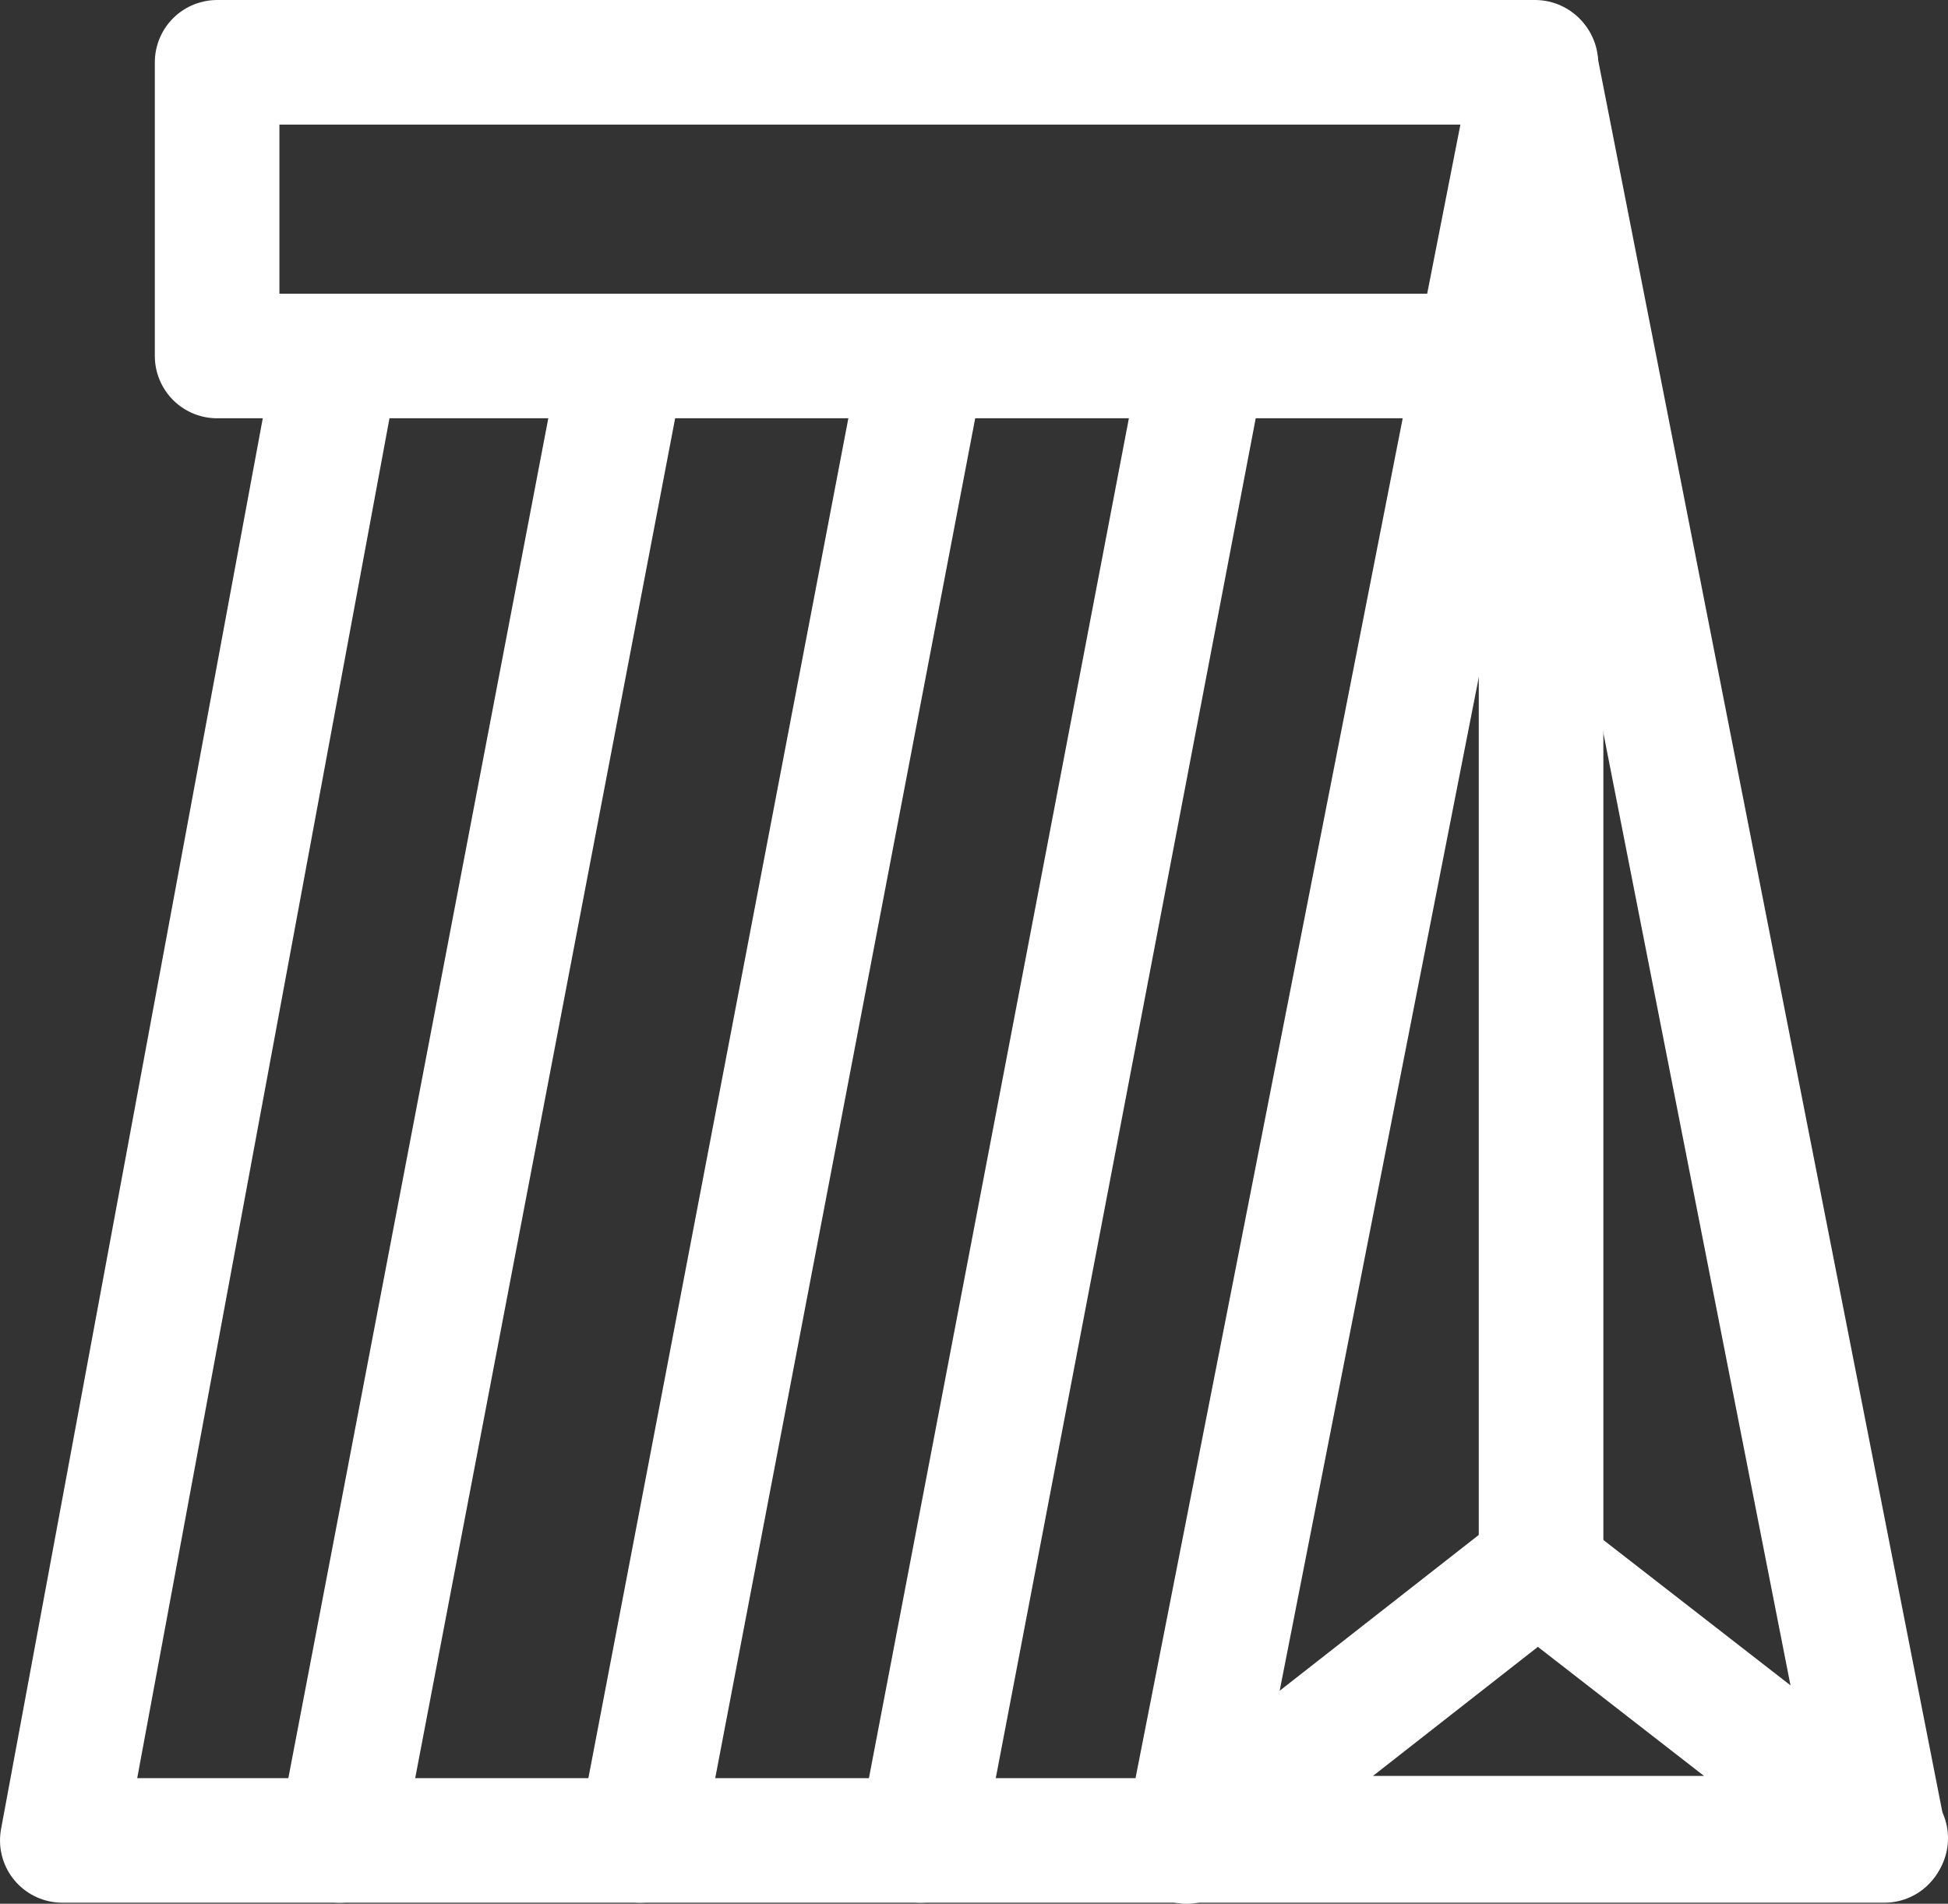
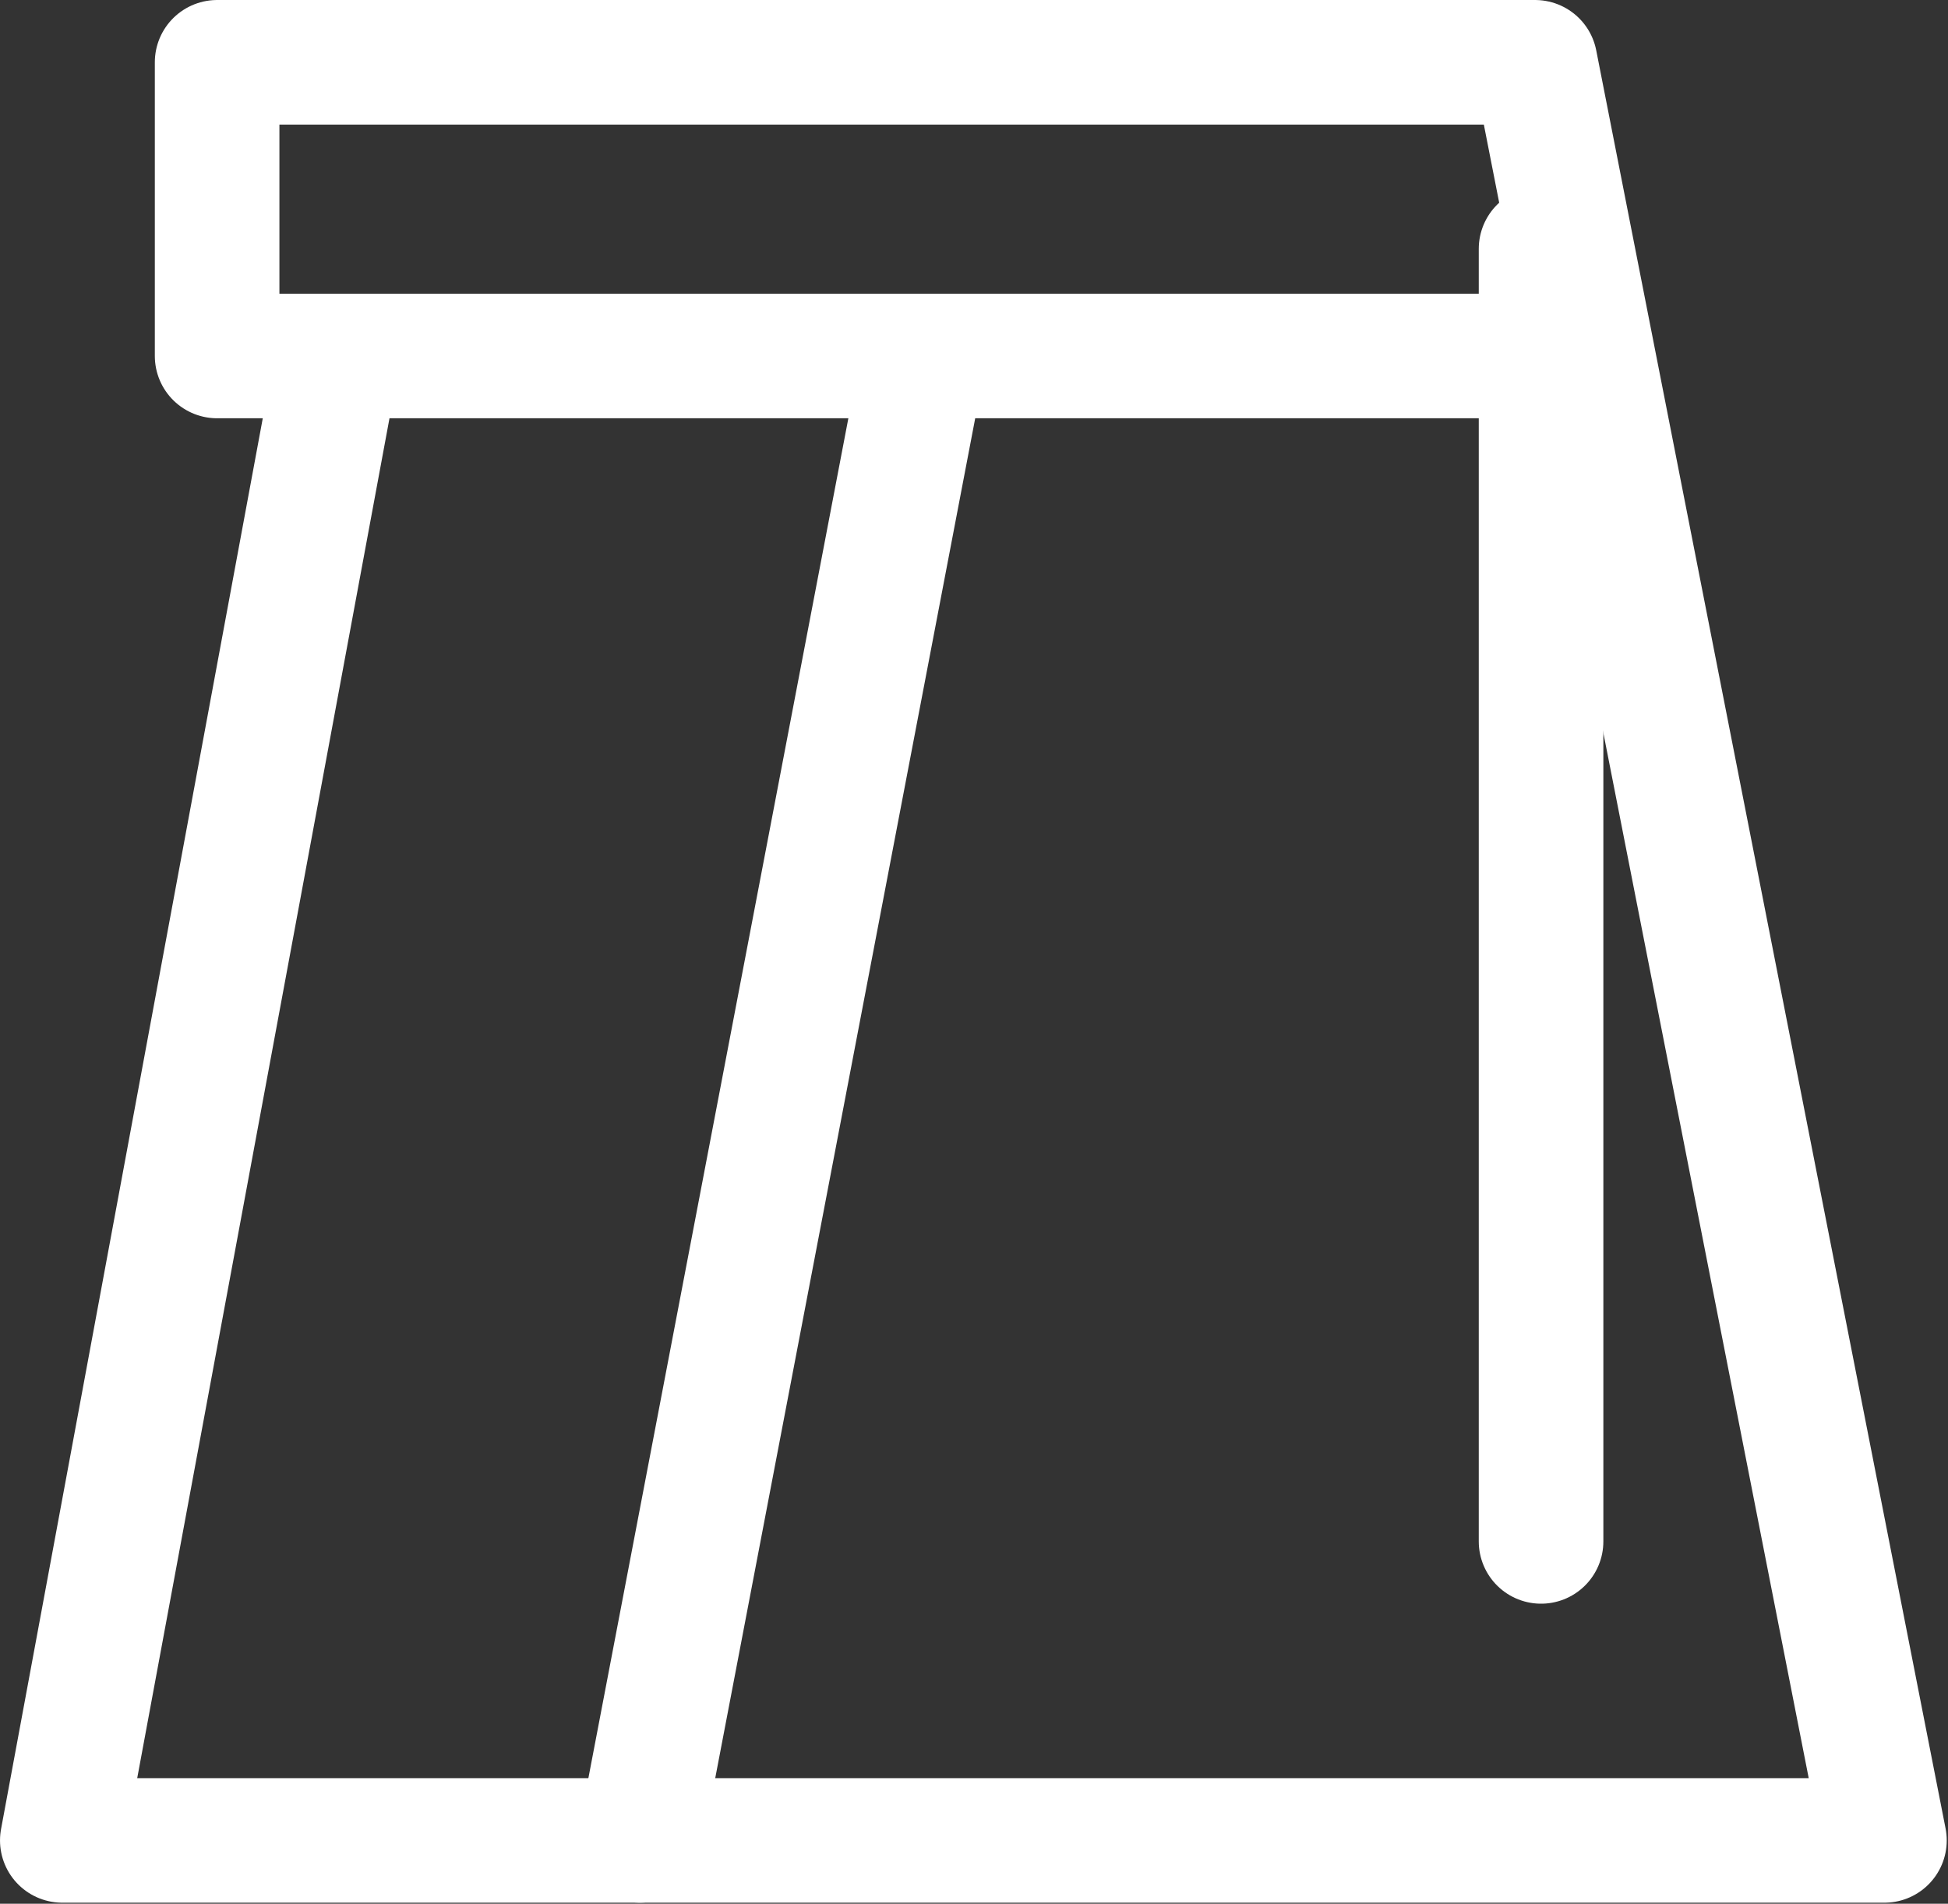
<svg xmlns="http://www.w3.org/2000/svg" viewBox="0 0 821.64 803.13">
  <rect x="0" y="0" width="821.64" height="803.13" fill="#333333" stroke="none" />
  <defs>
    <style>.cls-1{fill:none;stroke:#ffffff;stroke-linecap:round;stroke-linejoin:round;stroke-width:52.55px;}</style>
  </defs>
  <g id="Layer_2" data-name="Layer 2">
    <g id="web_icons" data-name="web icons">
      <polyline class="cls-1" points="648.6 150.18 91.58 150.18 91.58 26.28 647.48 26.28 794.83 776.41 26.28 776.41 141.81 153.53" />
-       <polygon class="cls-1" points="502.9 775.48 648.6 661.43 795.37 775.48 502.9 775.48" />
      <line class="cls-1" x1="650" y1="104.97" x2="650" y2="650.27" />
-       <line class="cls-1" x1="647.83" y1="26.72" x2="500.48" y2="776.86" />
-       <line class="cls-1" x1="143.35" y1="776.41" x2="258.88" y2="171.95" />
      <line class="cls-1" x1="269.9" y1="776.41" x2="385.44" y2="171.95" />
-       <line class="cls-1" x1="388.23" y1="776.41" x2="503.76" y2="171.95" />
    </g>
  </g>
</svg>